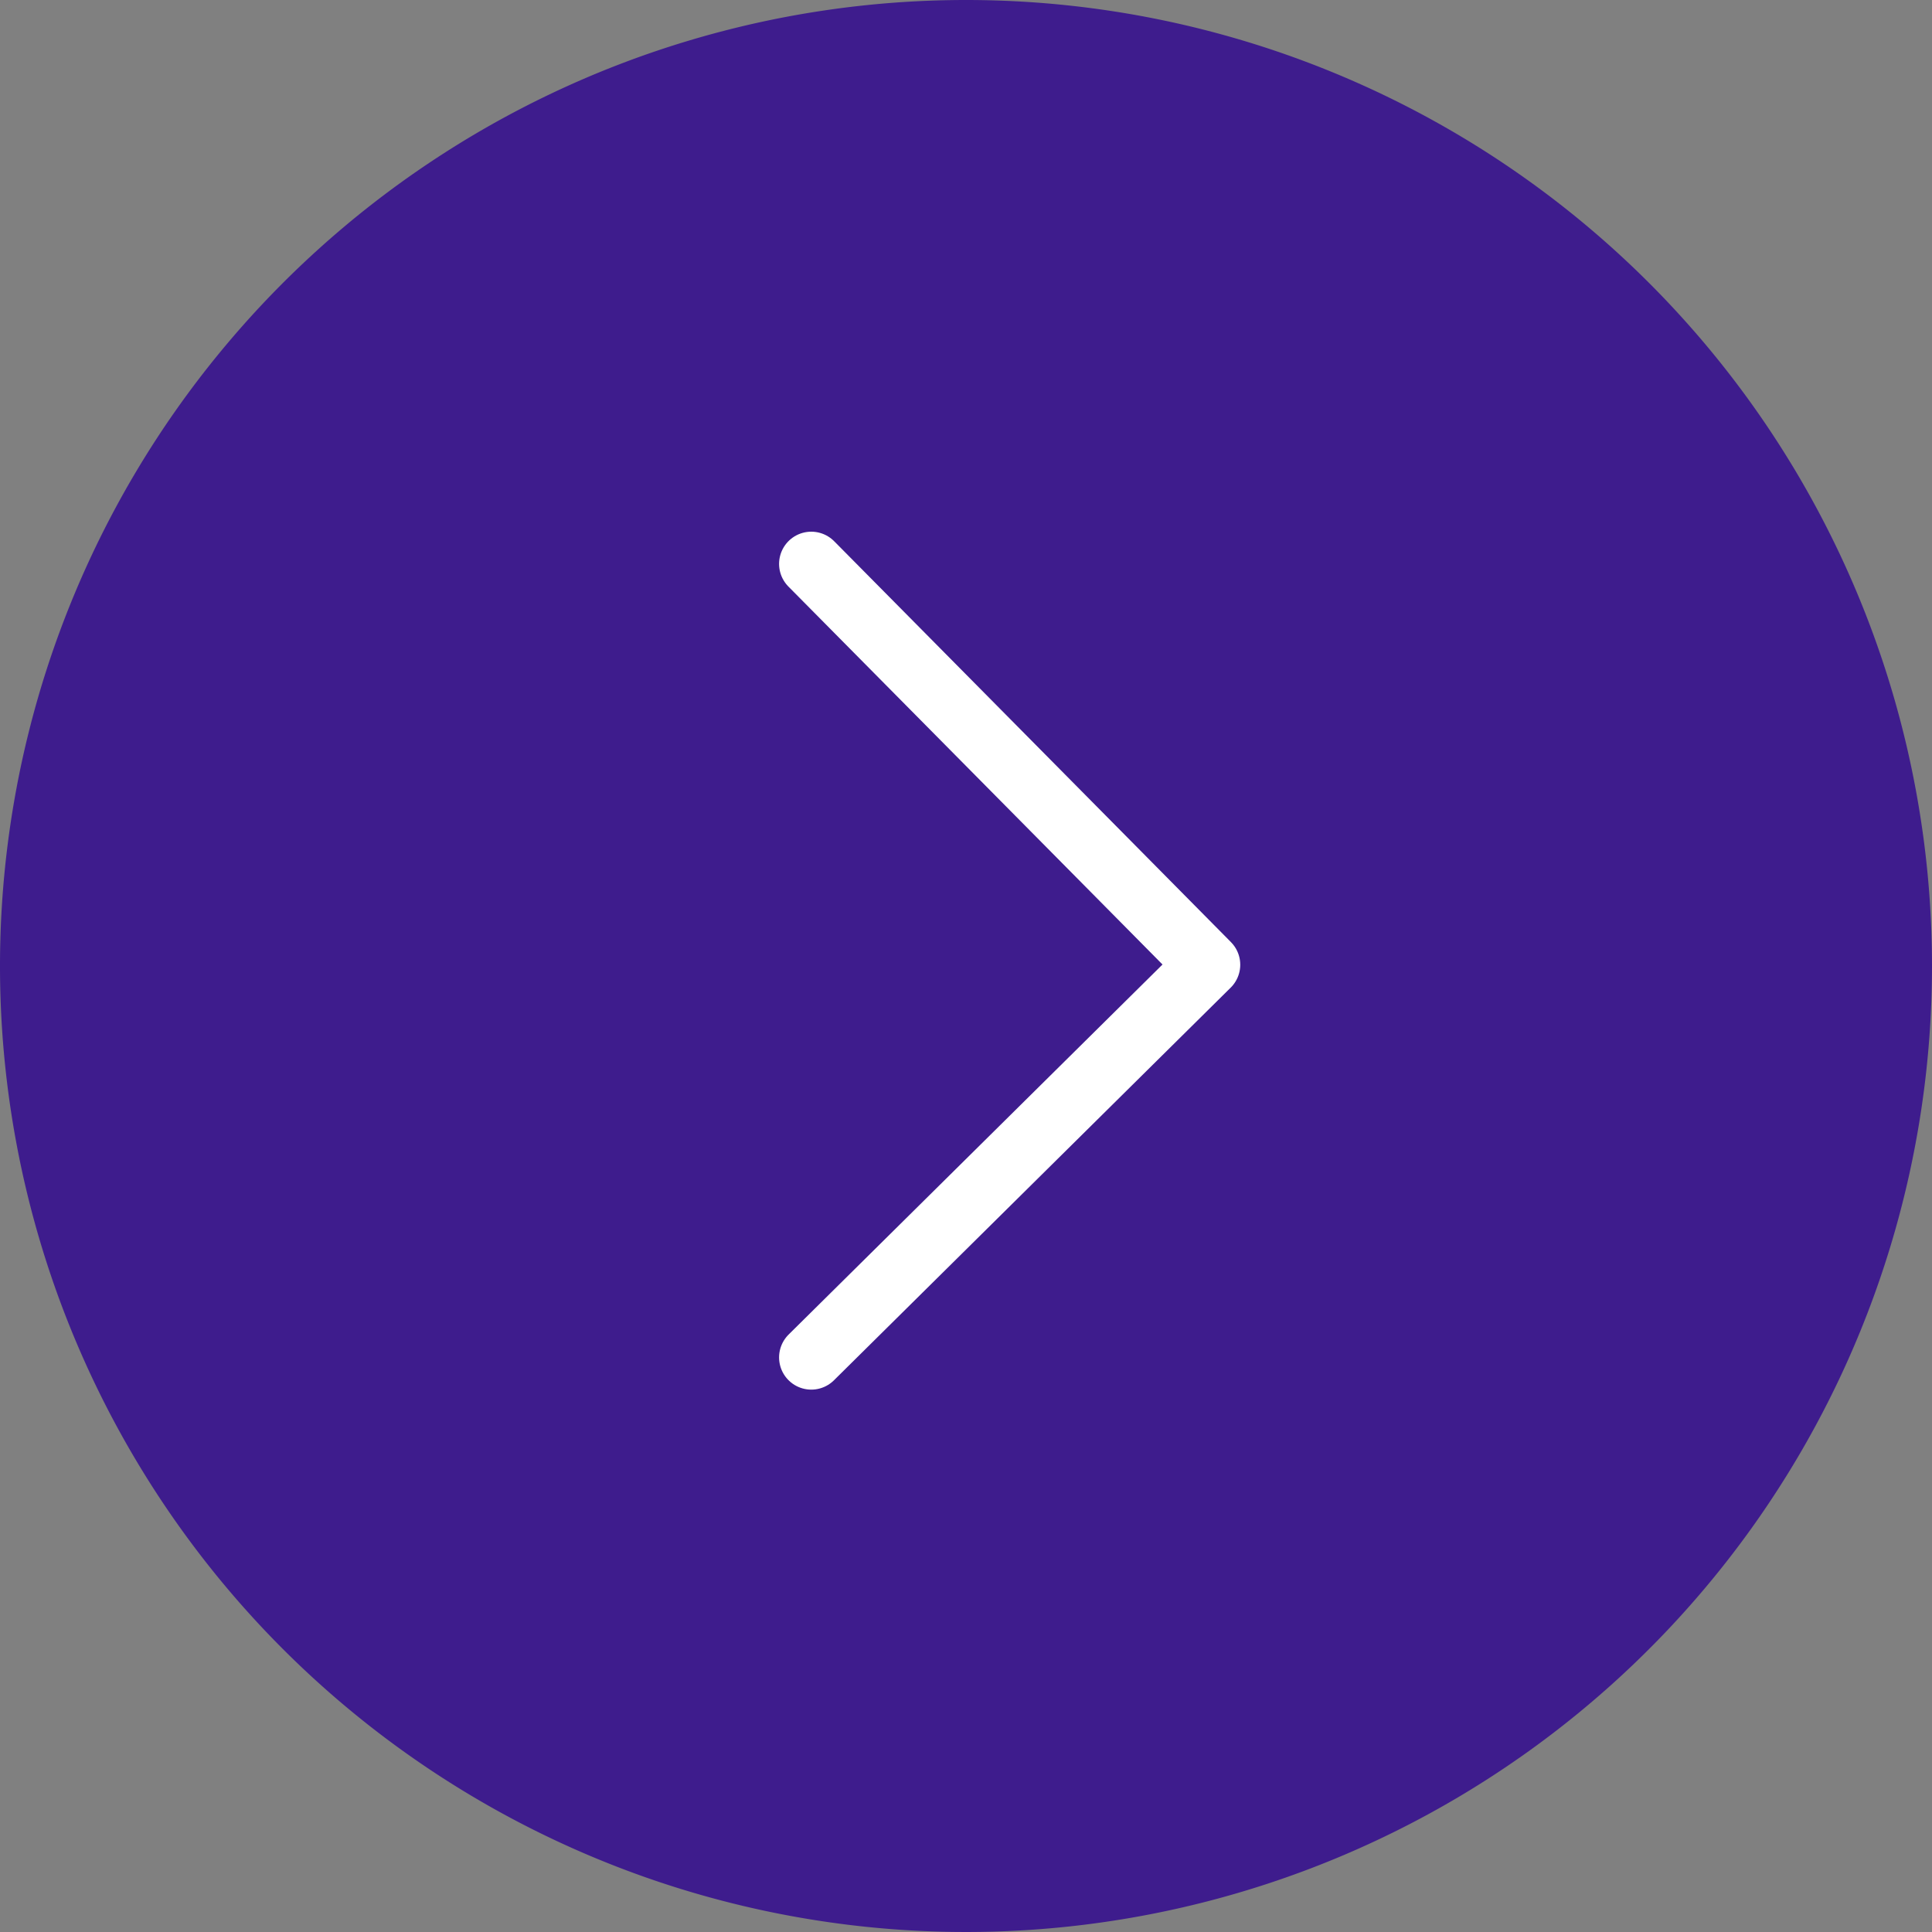
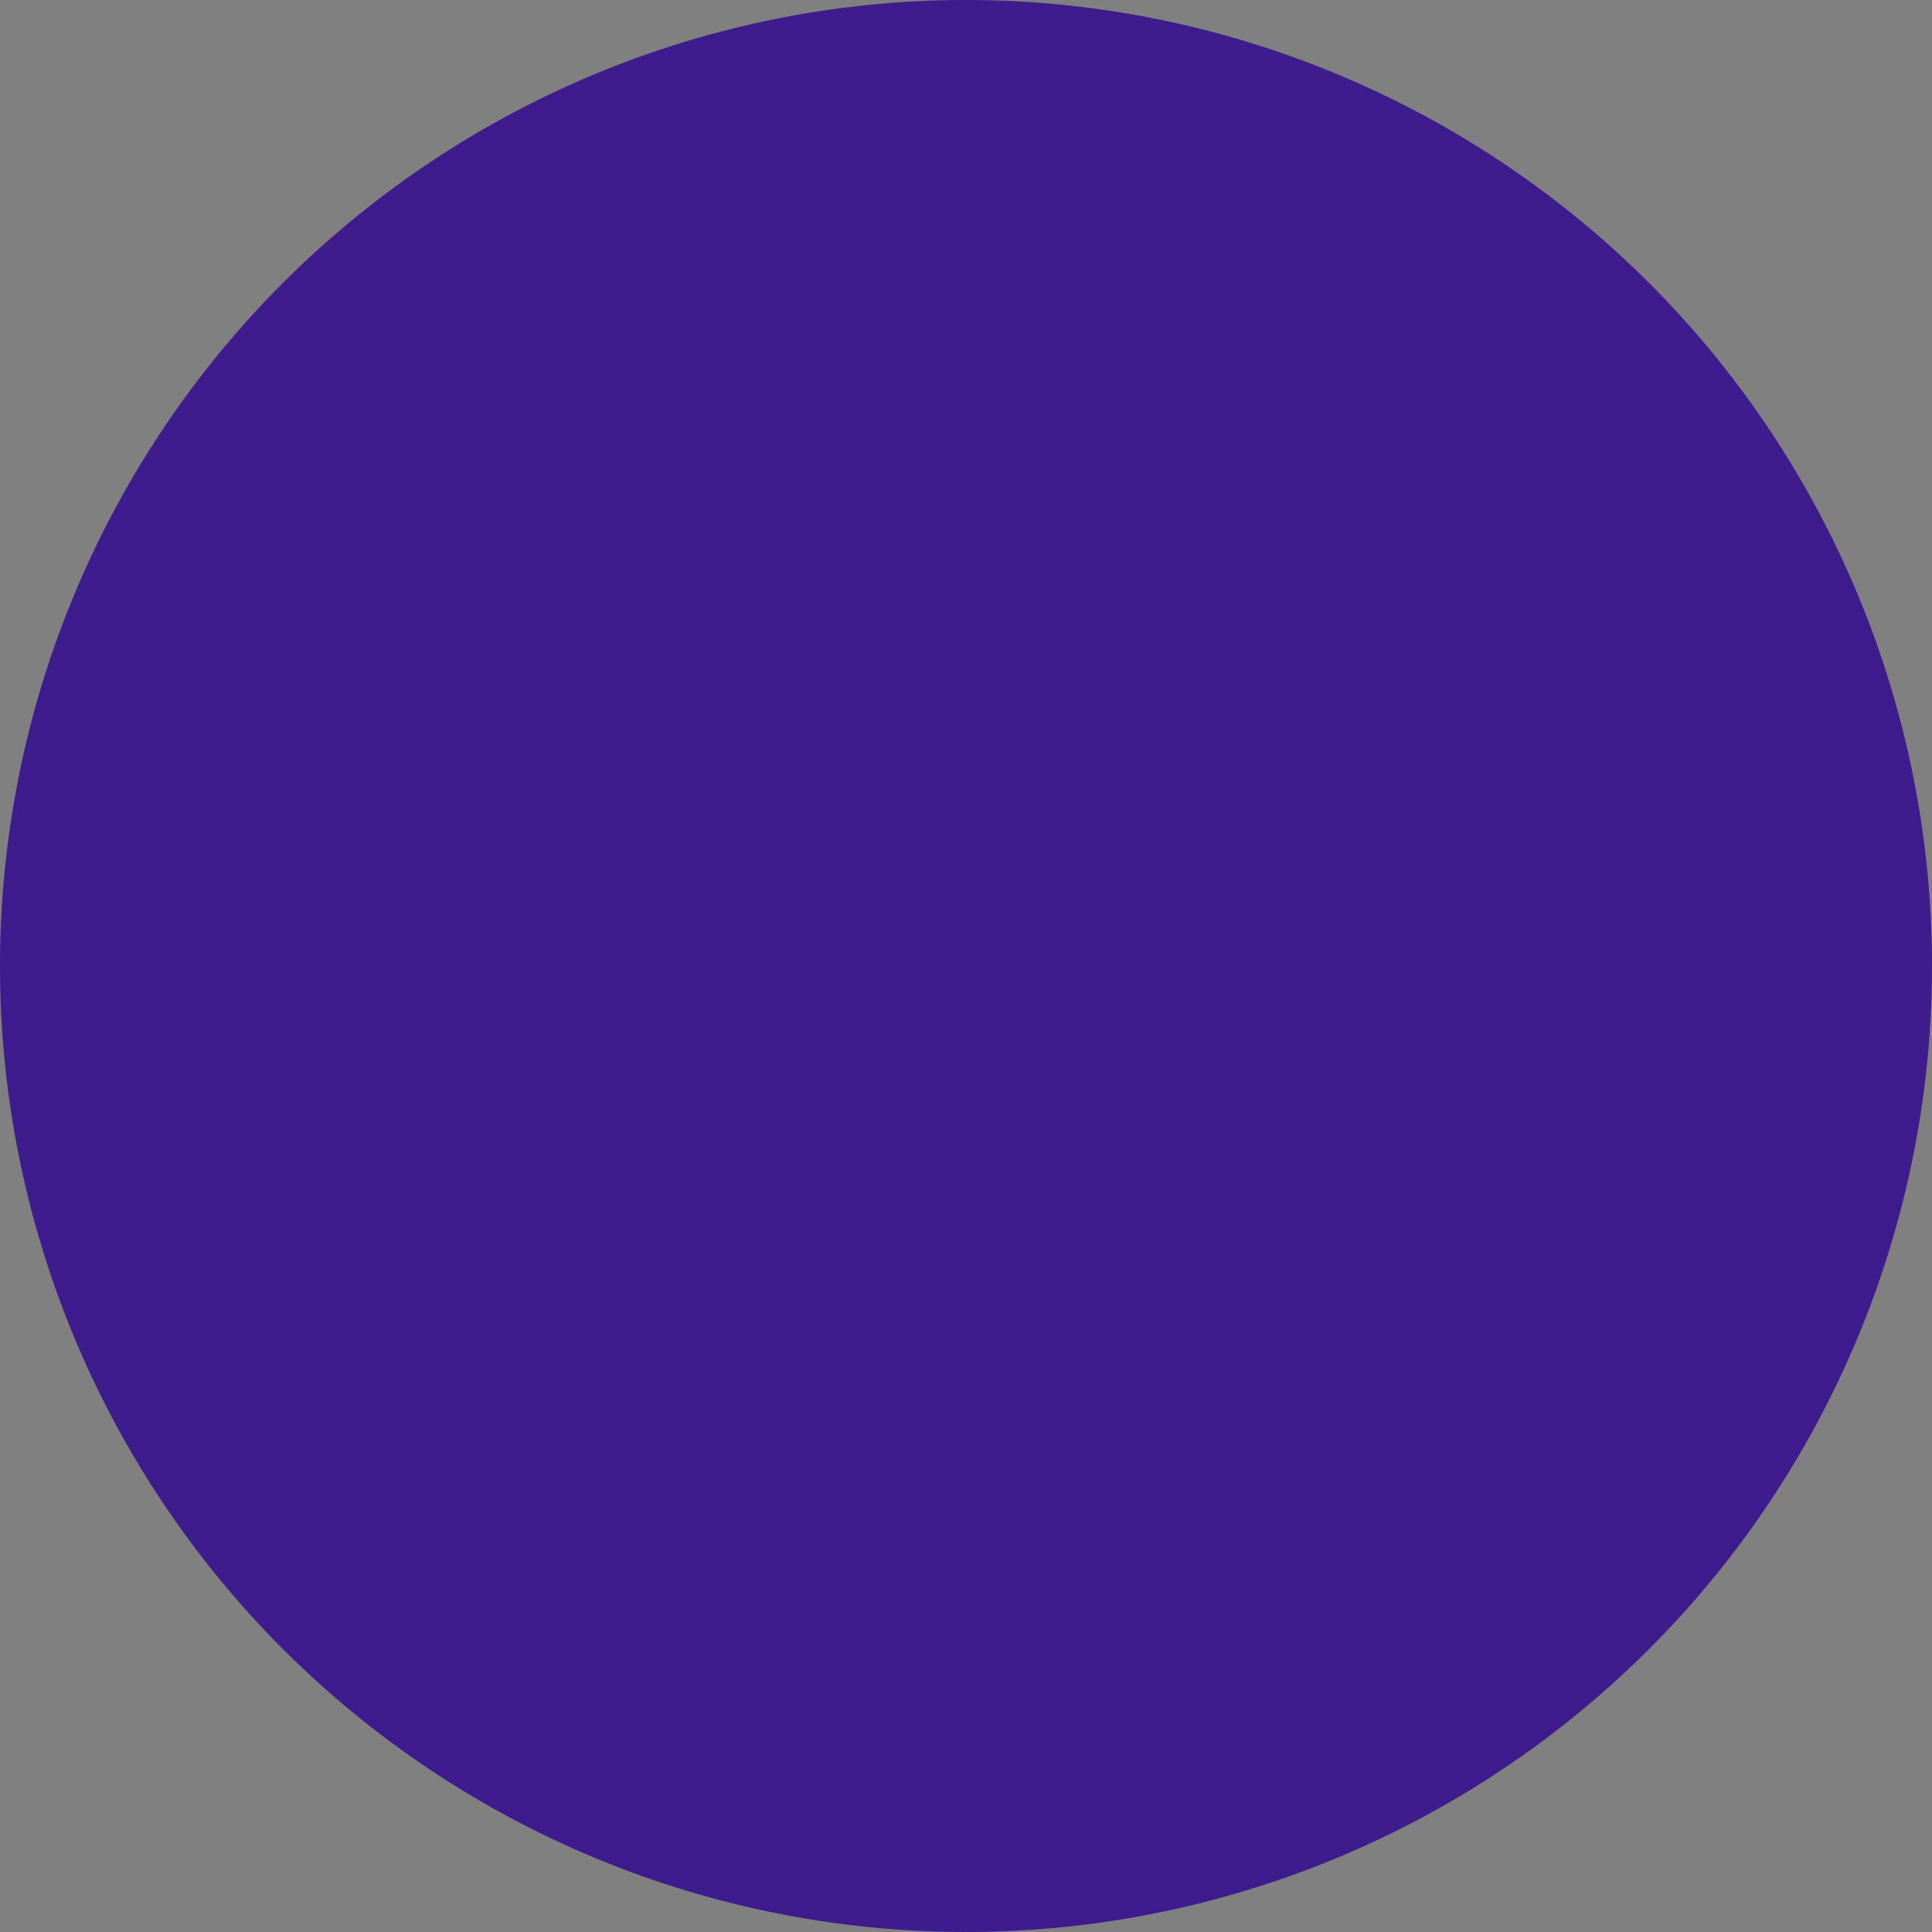
<svg xmlns="http://www.w3.org/2000/svg" id="Group_13075" data-name="Group 13075" width="60" height="60" viewBox="0 0 60 60">
  <rect x="0" y="0" width="60" height="60" fill="#808080" stroke="none" />
  <path id="Path_5870" data-name="Path 5870" d="M30,0A30,30,0,1,0,60,30,30,30,0,0,0,30,0Z" fill="#3e1c8d" />
  <g id="_1" data-name=" 1" transform="translate(16.548 46) rotate(-90)">
-     <path id="arrow-left" d="M12.322,24.644,3.128,15.356,0,12.195,12.322,0" transform="translate(3.844 20.969) rotate(-90)" fill="none" stroke="#fff" stroke-linecap="round" stroke-linejoin="round" stroke-miterlimit="10" stroke-width="2" />
    <rect id="Rectangle_16907" data-name="Rectangle 16907" width="32" height="33" fill="none" />
  </g>
</svg>